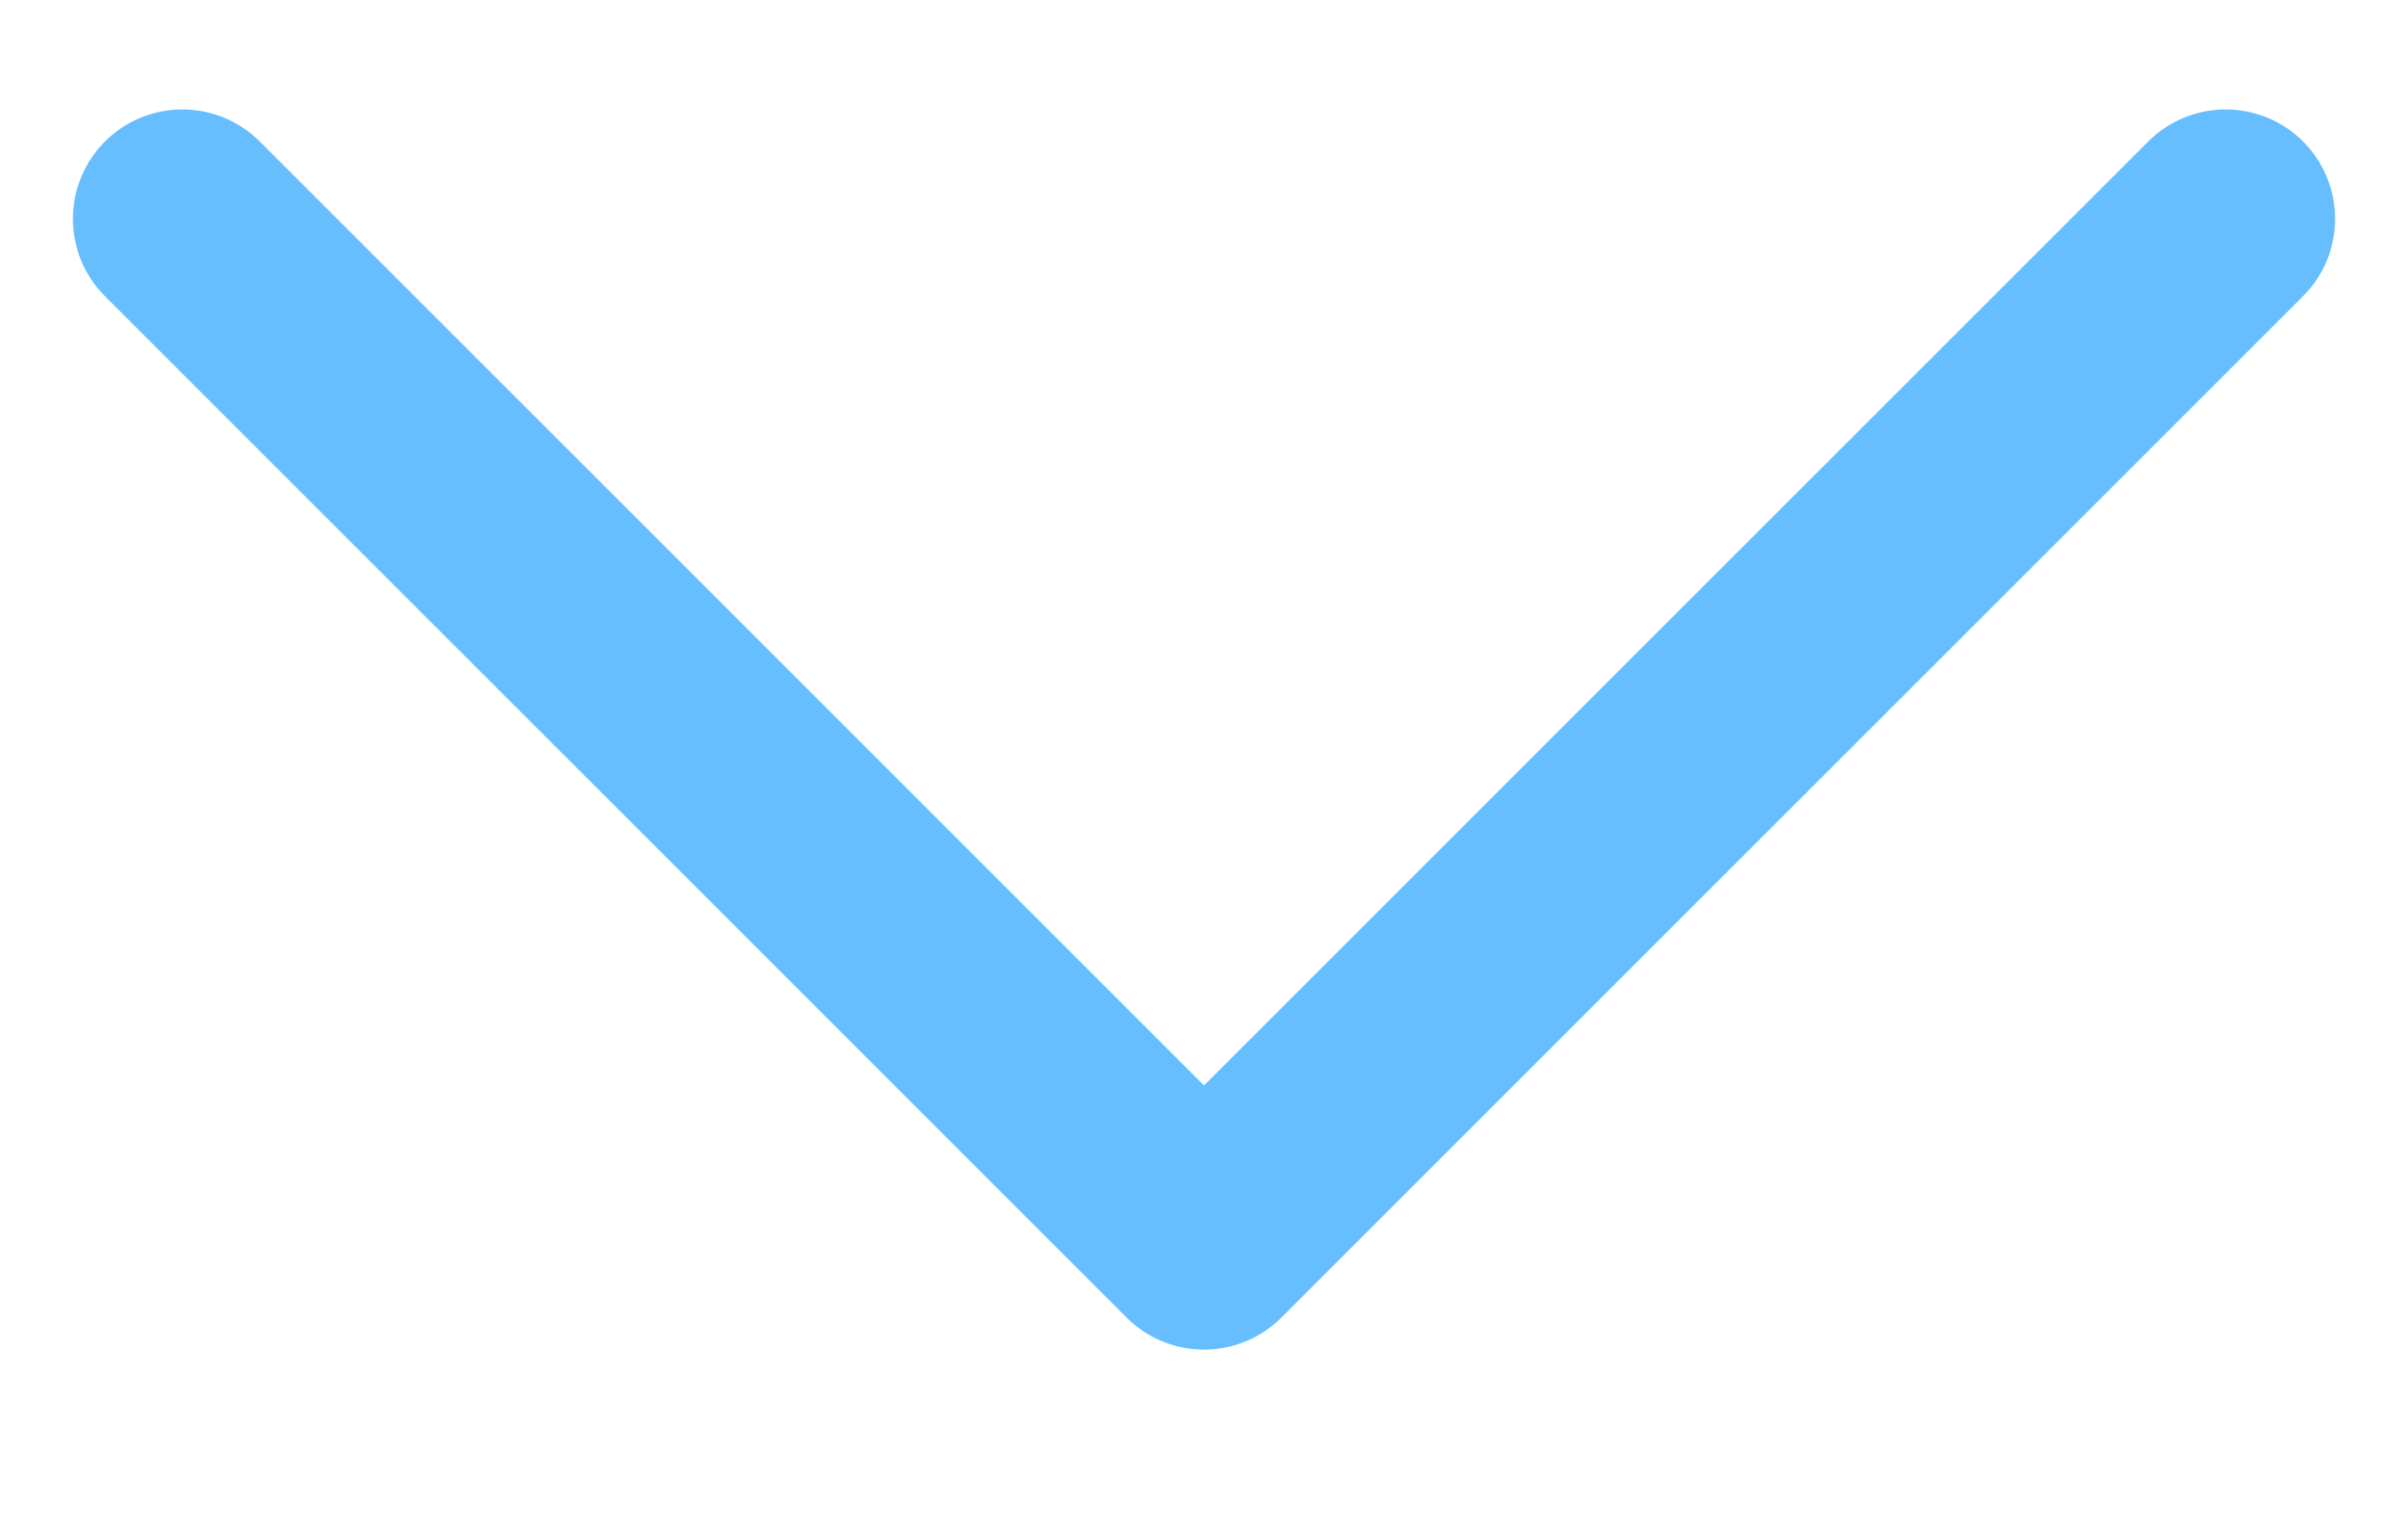
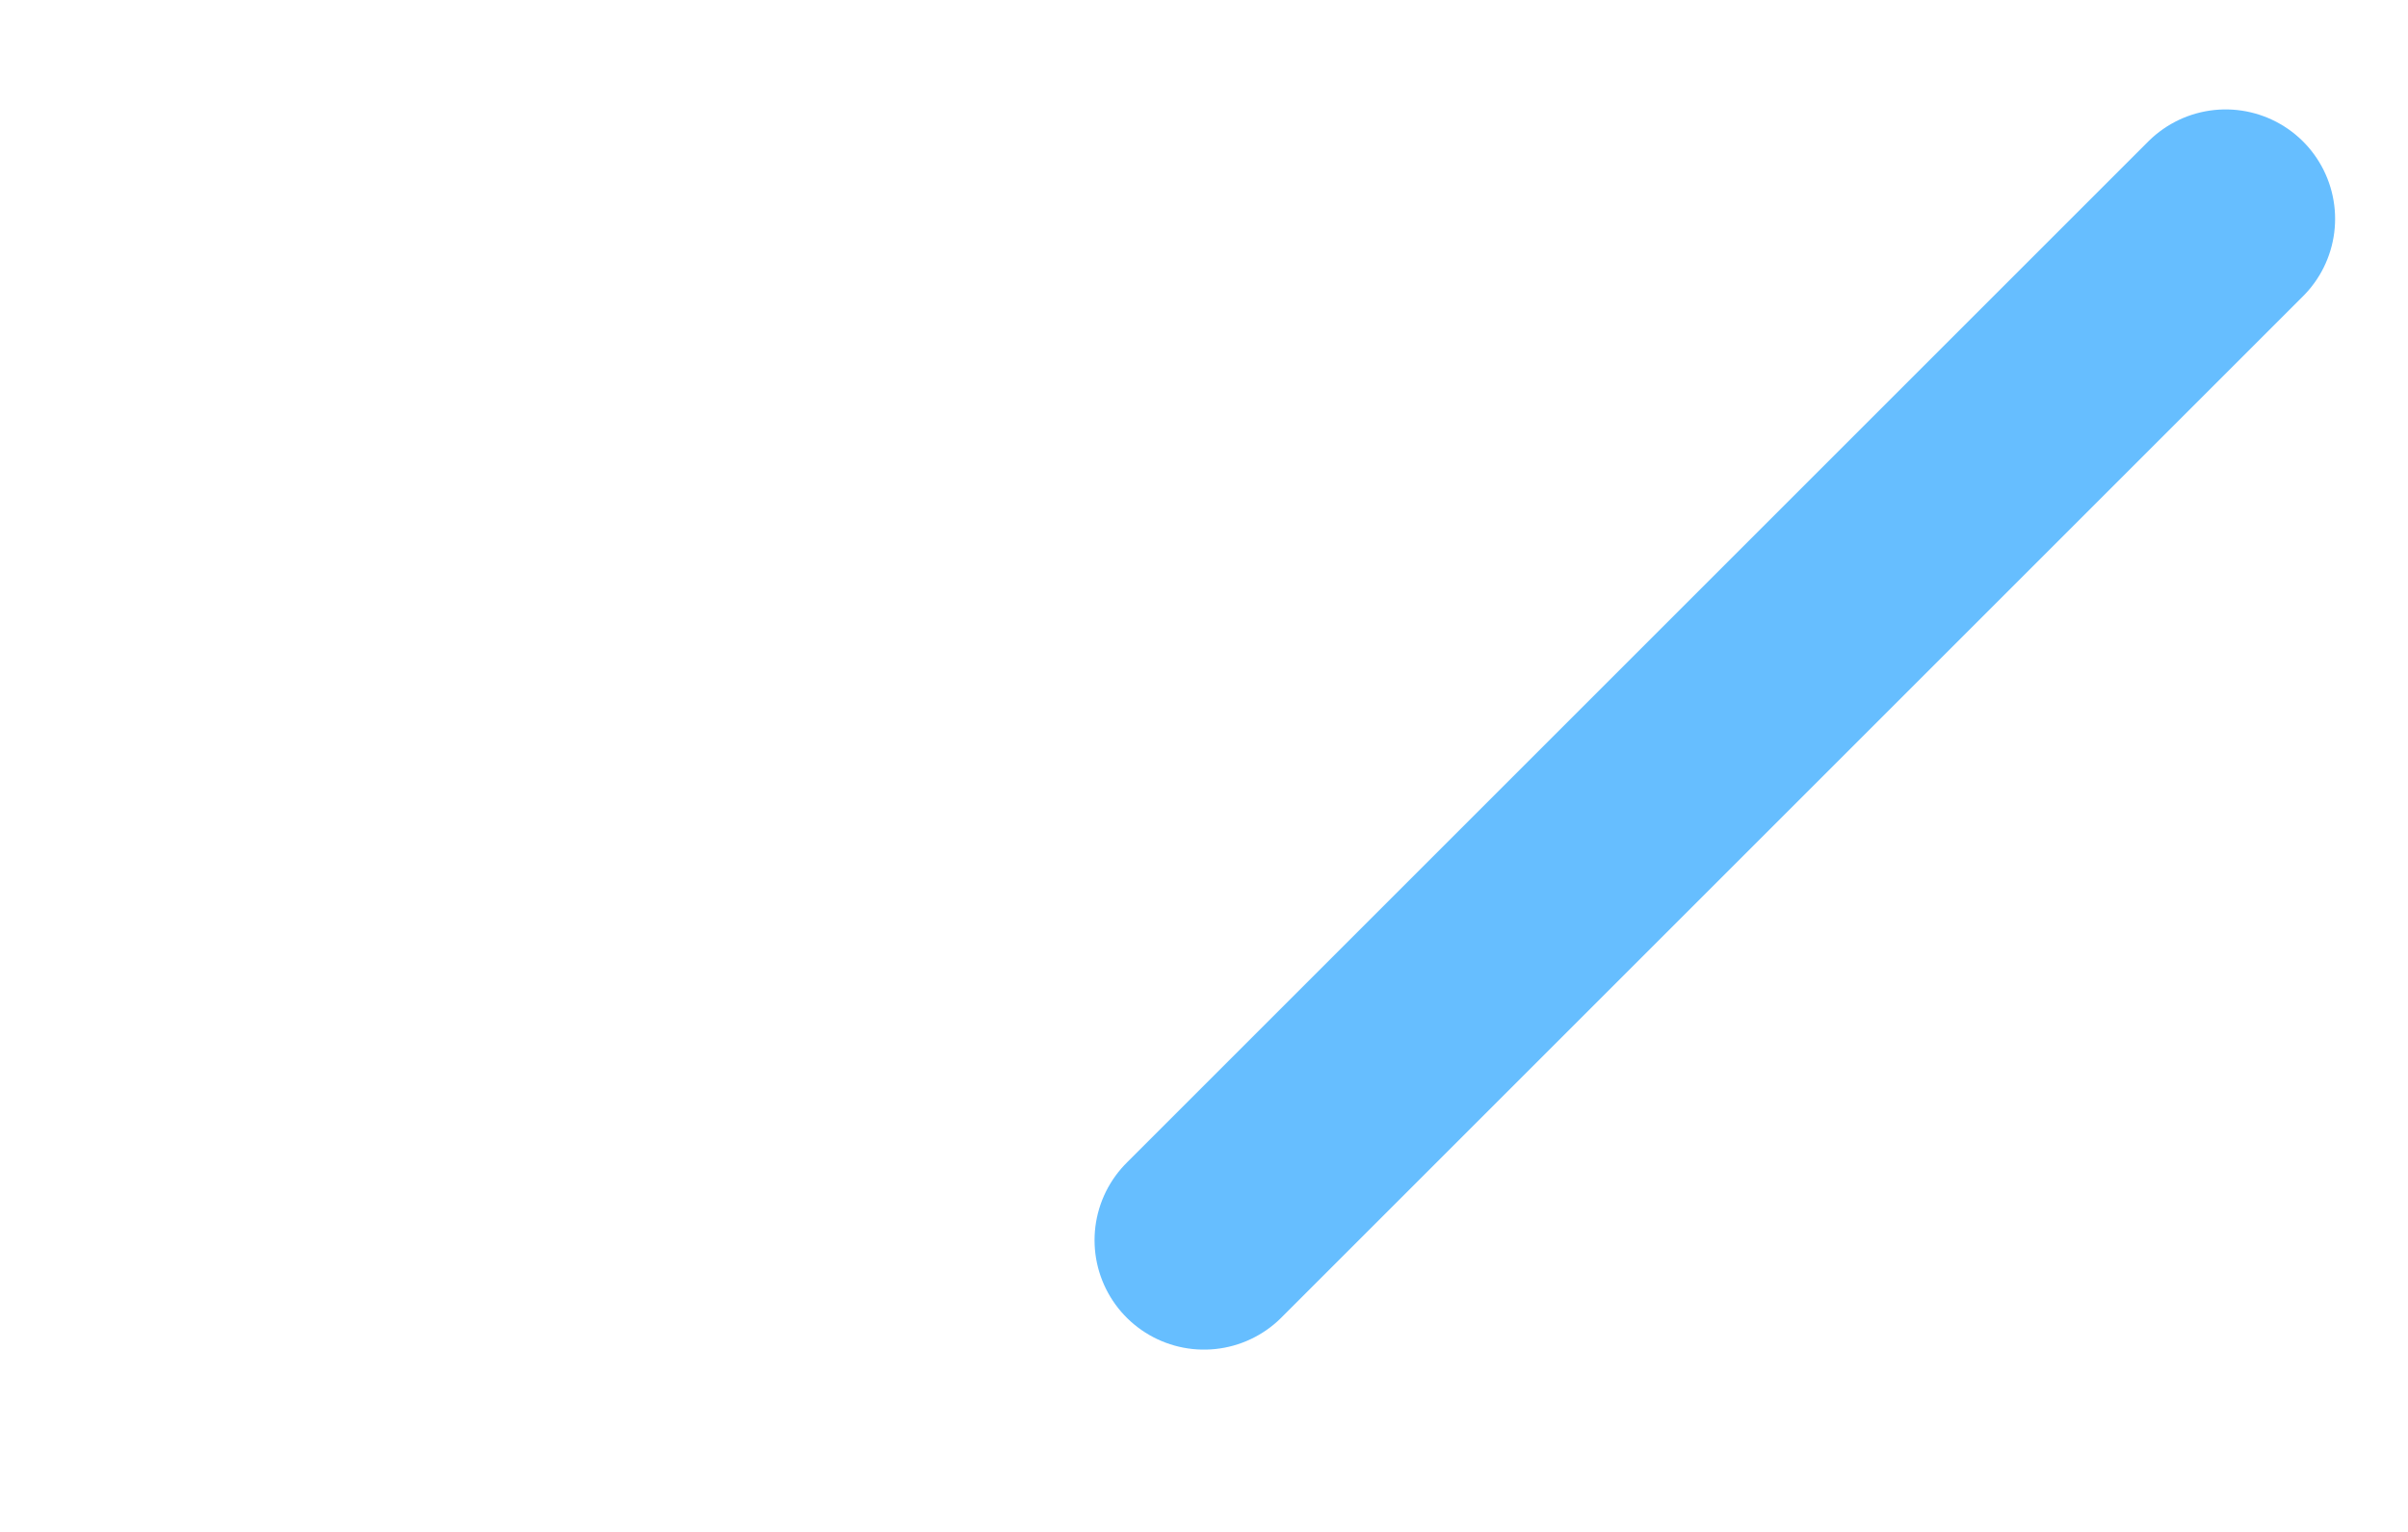
<svg xmlns="http://www.w3.org/2000/svg" width="11" height="7" viewBox="0 0 11 7" fill="none">
-   <path d="M10.167 1L5.5 5.667L0.833 1" stroke="#66BEFF" stroke-linecap="round" stroke-linejoin="round" />
+   <path d="M10.167 1L5.5 5.667" stroke="#66BEFF" stroke-linecap="round" stroke-linejoin="round" />
</svg>